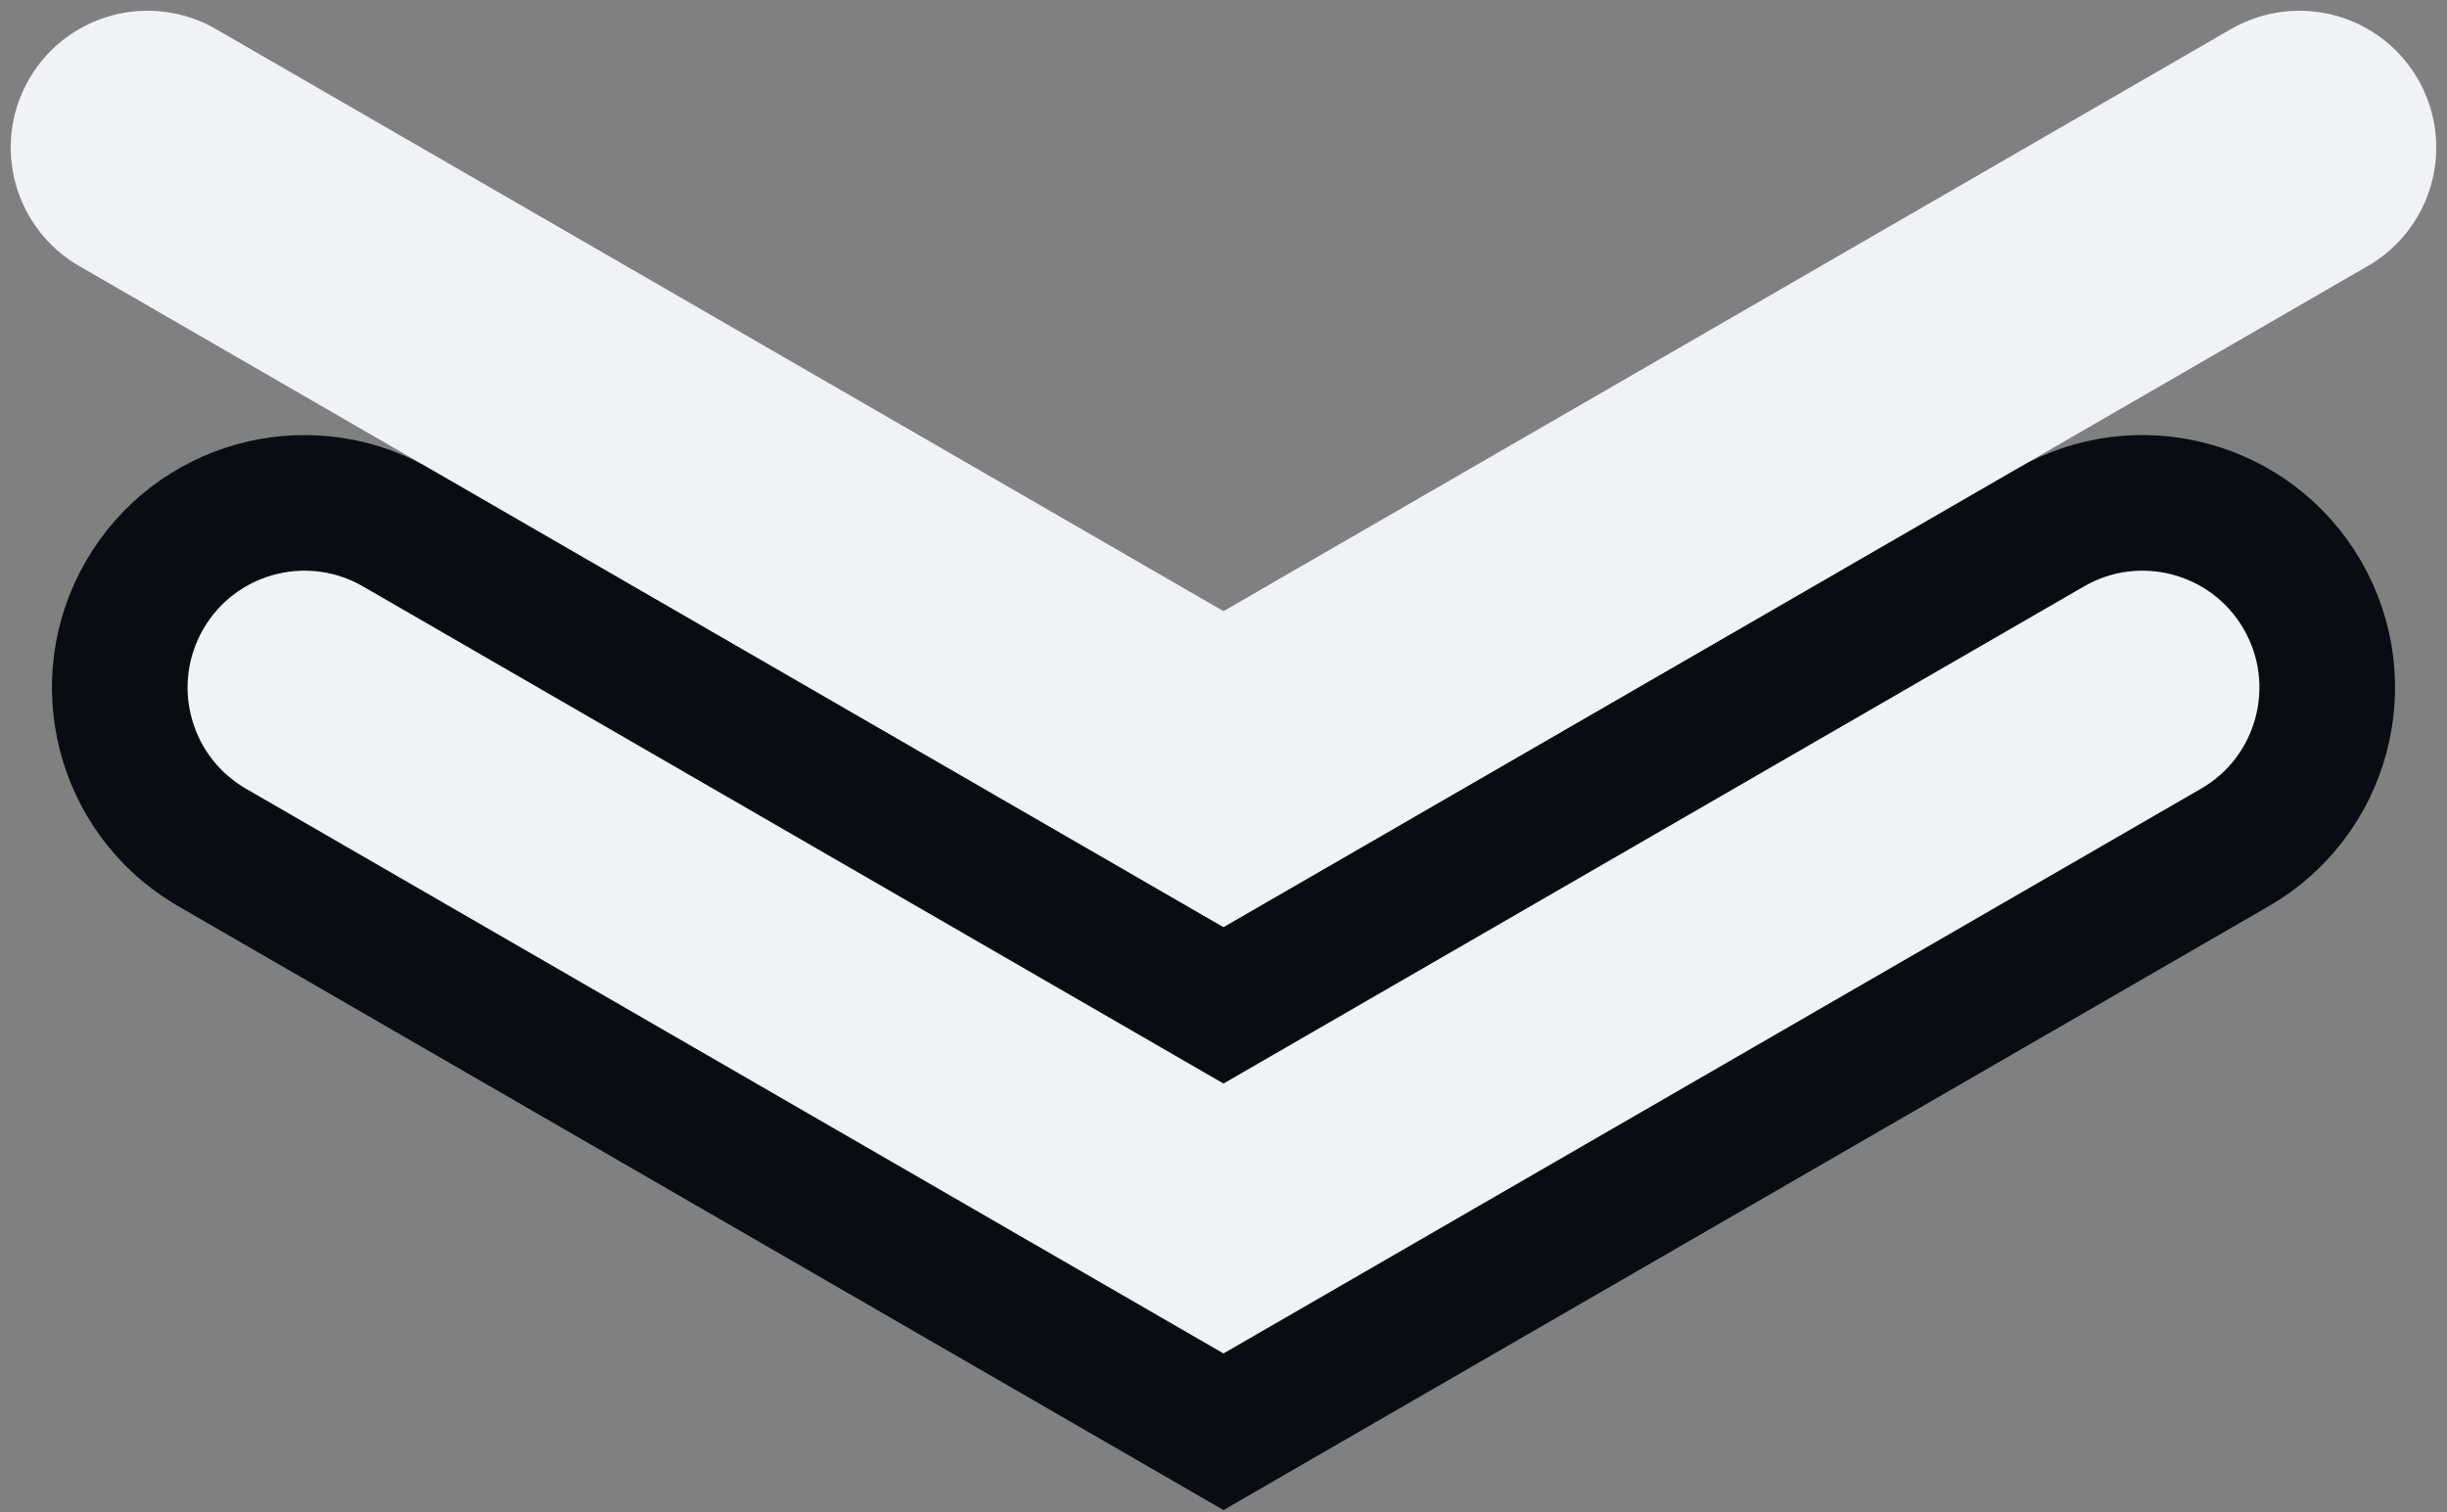
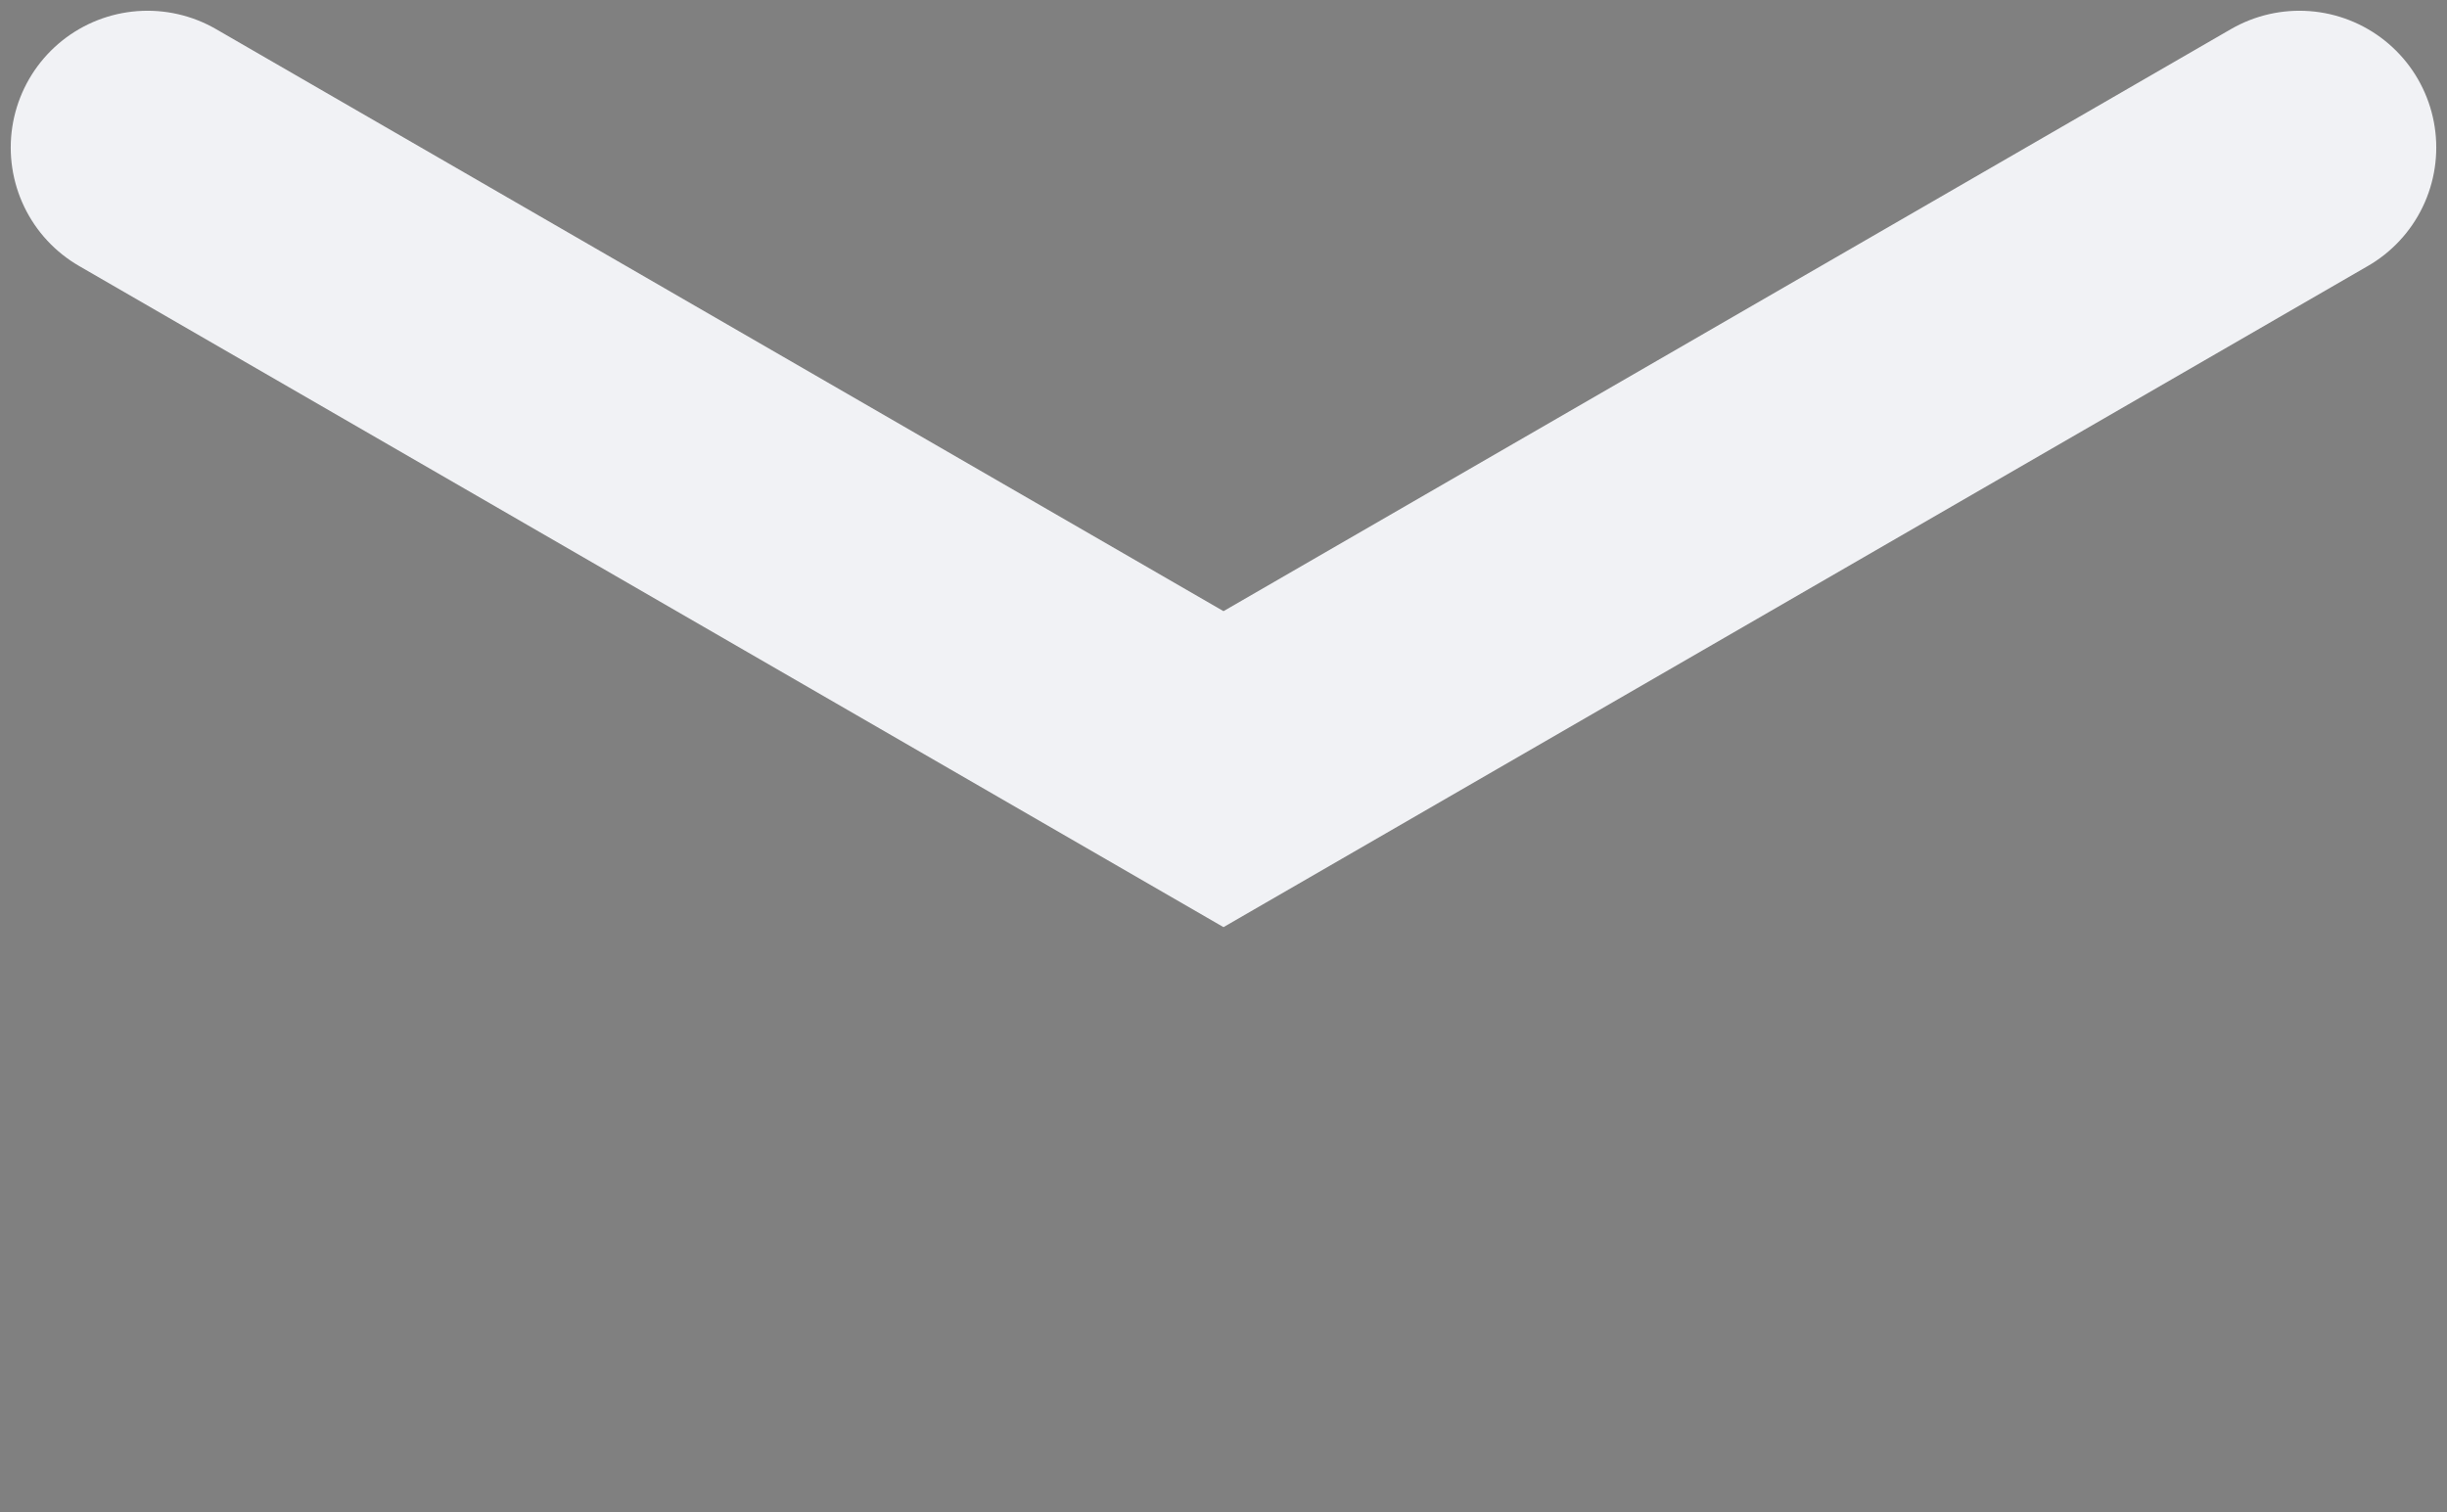
<svg xmlns="http://www.w3.org/2000/svg" width="199" height="123" viewBox="0 0 199 123" fill="none">
  <rect x="0" y="0" width="199" height="123" fill="#808080" stroke="none" />
-   <path d="M166.726 42.919C173.907 38.77 183.093 41.227 187.243 48.409C191.393 55.591 188.936 64.778 181.754 68.928L102.259 114.861L99.5 116.456L96.741 114.861L17.246 68.928L17.219 68.912L17.191 68.895L16.981 68.77L16.915 68.731C9.988 64.492 7.672 55.479 11.757 48.409C15.842 41.339 24.807 38.848 31.939 42.731L31.967 42.746L31.995 42.762L32.209 42.882L32.242 42.9L32.274 42.919L99.5 81.763L166.726 42.919Z" fill="#F1F2F5" stroke="#090C11" stroke-width="11.03" stroke-linecap="round" />
  <path d="M11.999 12L99.5 62.56L187 12" stroke="#F1F2F5" stroke-width="22.253" stroke-linecap="round" />
</svg>